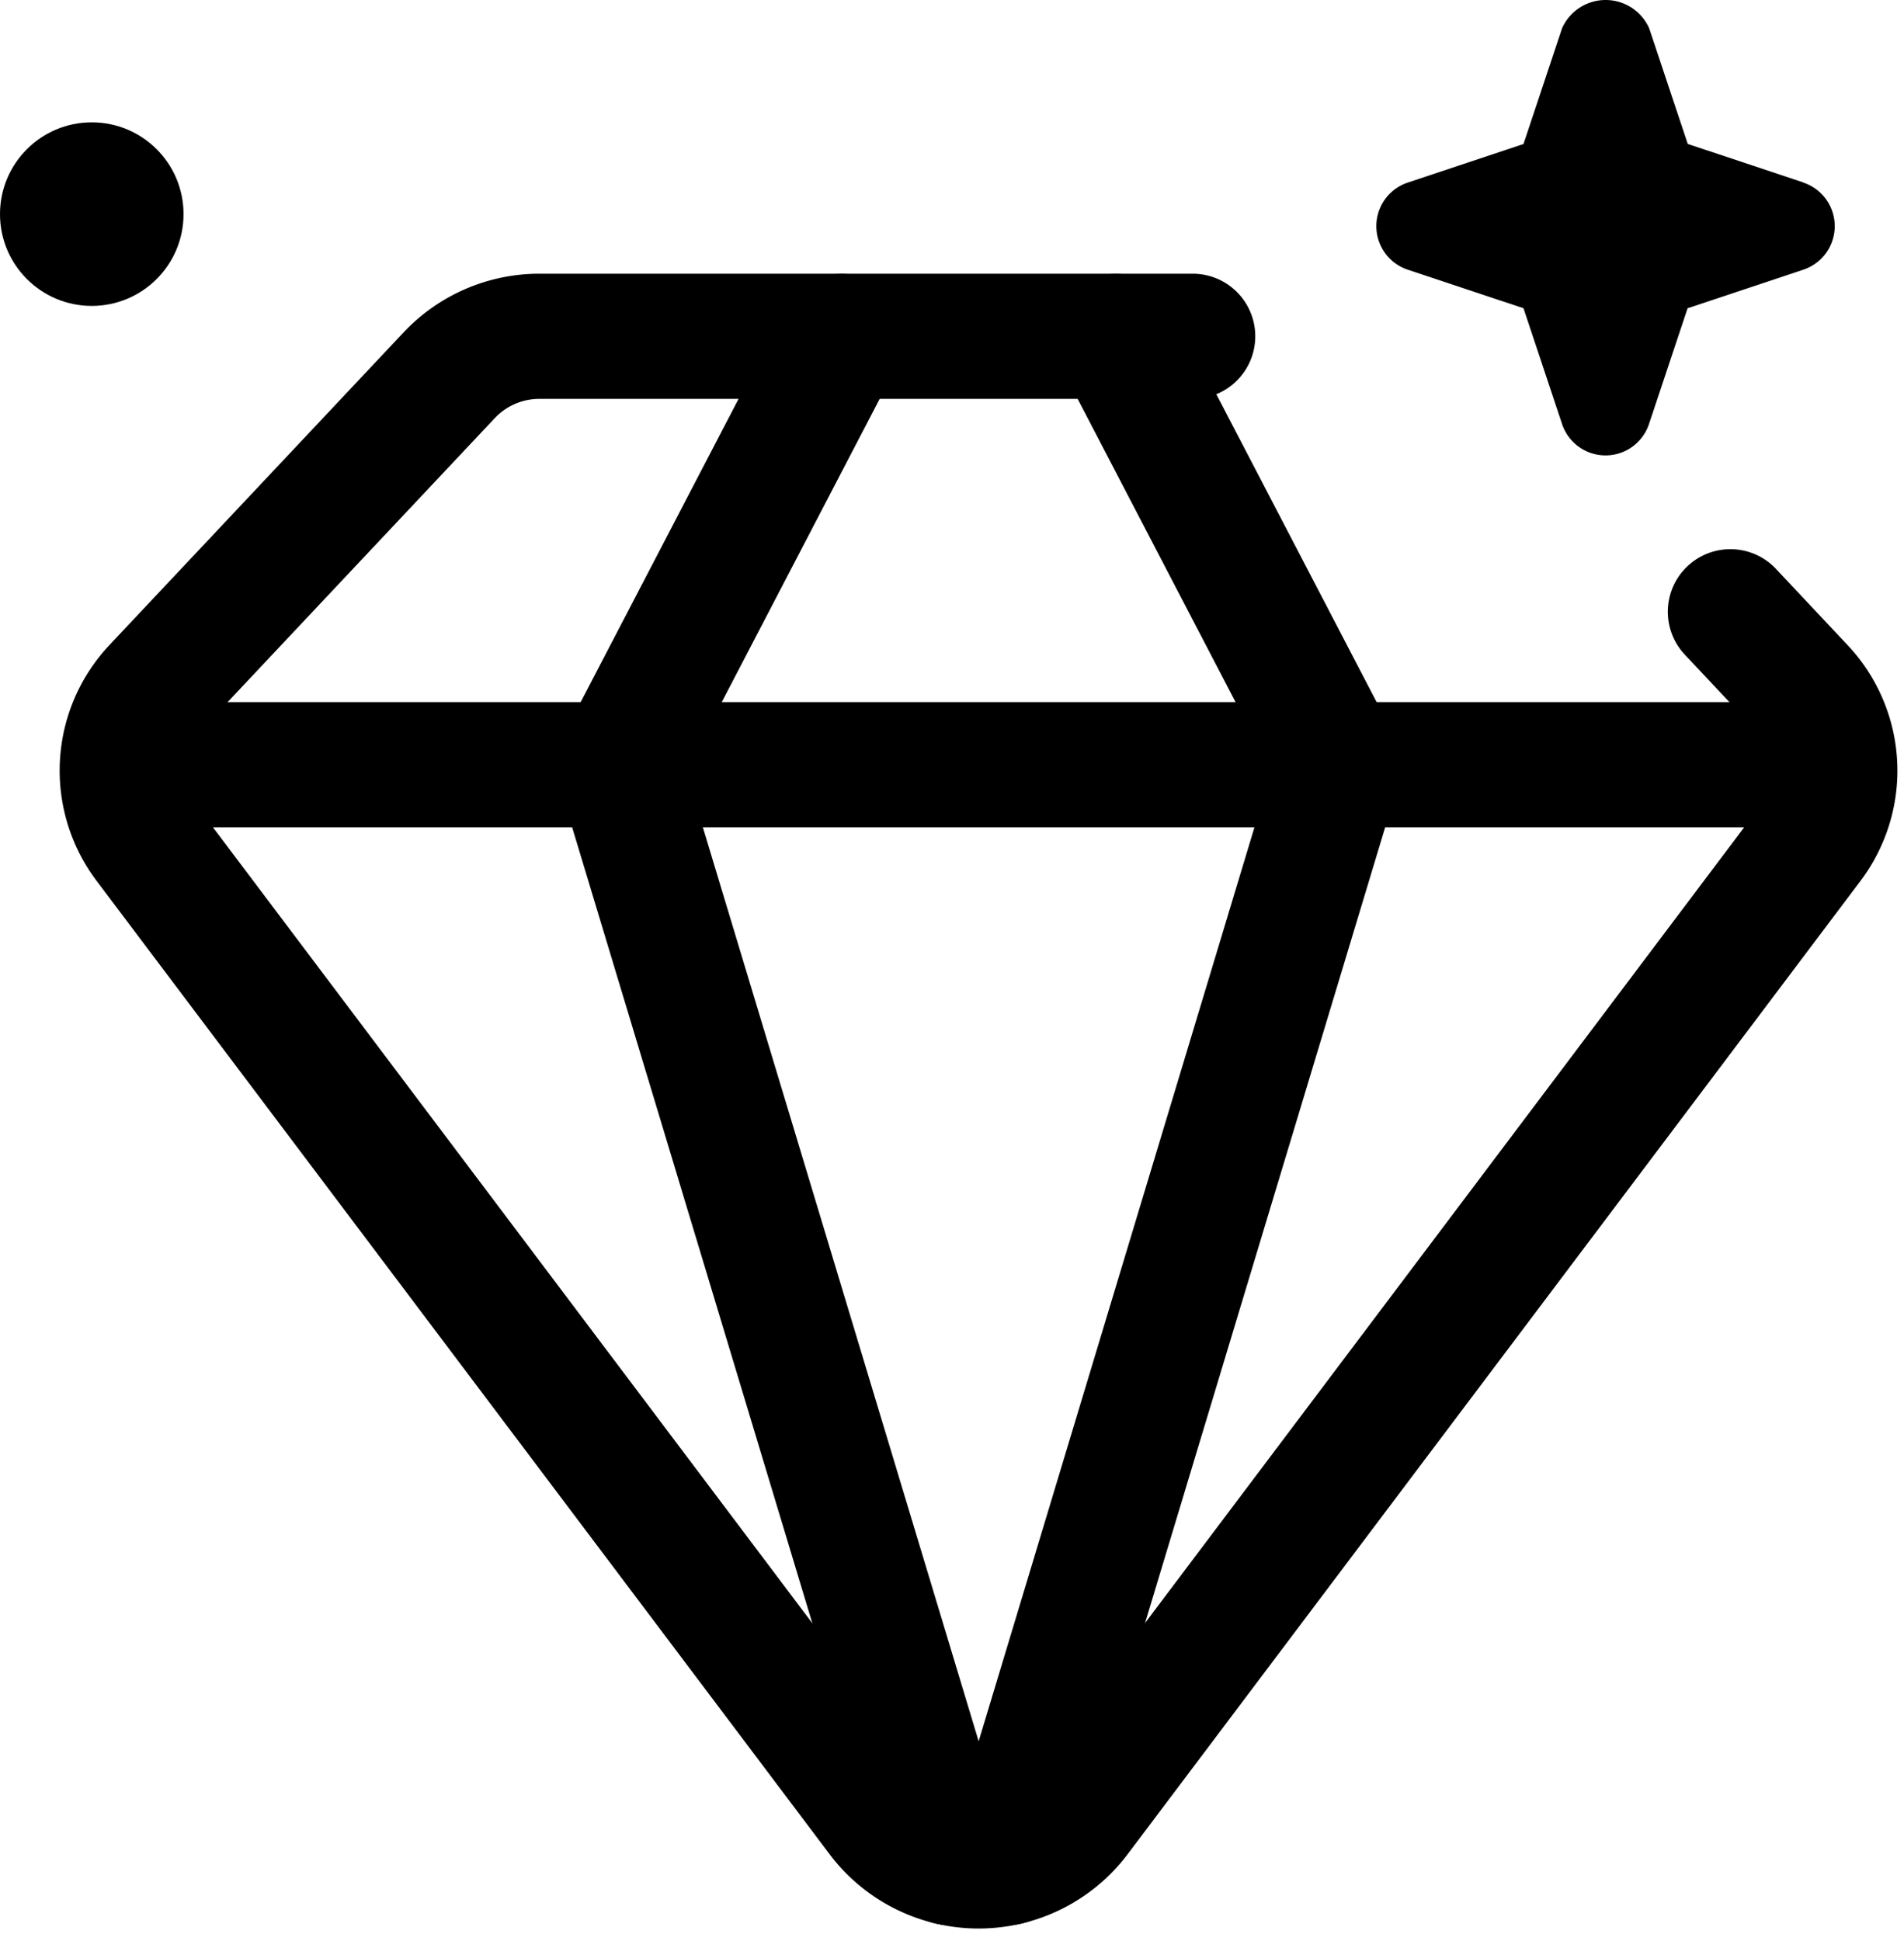
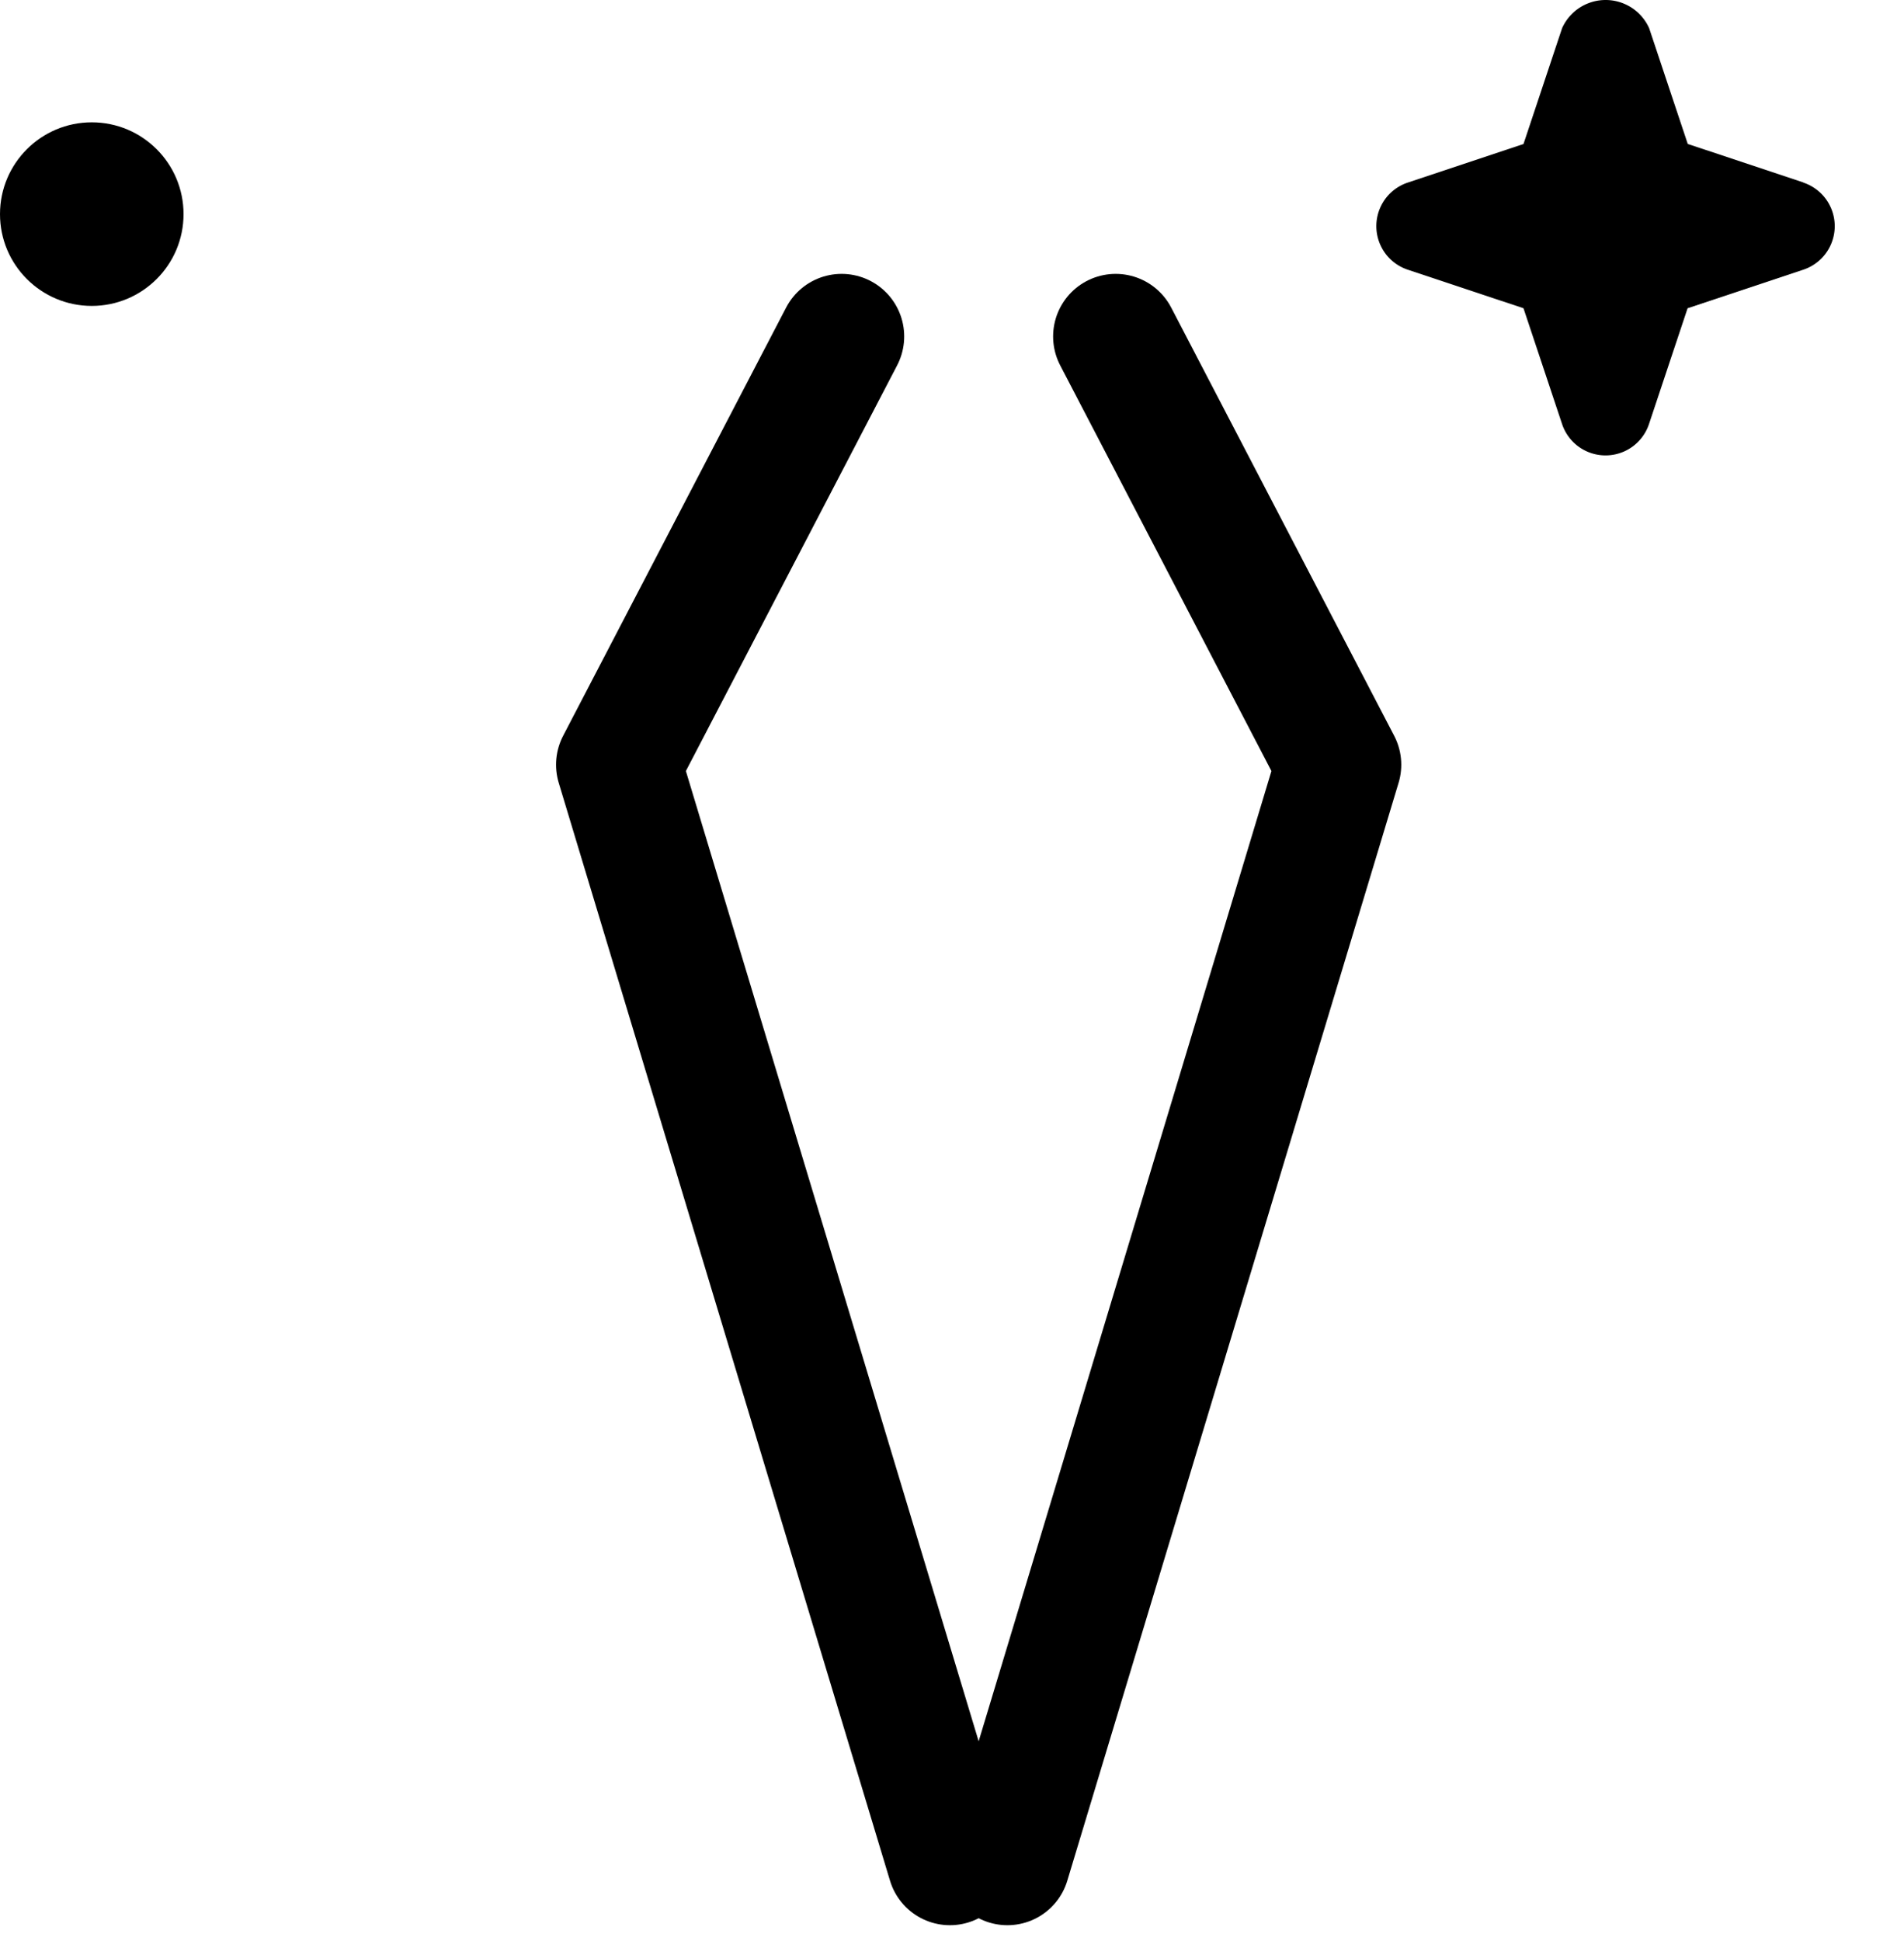
<svg xmlns="http://www.w3.org/2000/svg" viewBox="0 0 22.822 23.256" height="23.256" width="22.822">
-   <path stroke-width="1.5" stroke-linejoin="round" stroke-linecap="round" stroke="#000" fill="none" transform="translate(-0.534 0.781)" d="M21.275,6.55l.859.914a1.444,1.444,0,0,1,.1,1.862L13.449,20.991a1.487,1.487,0,0,1-2.37,0L2.292,9.325a1.444,1.444,0,0,1,.1-1.862L5.919,3.715A1.485,1.485,0,0,1,7,3.249H14.83" />
-   <line stroke-width="1.5" stroke-linejoin="round" stroke-linecap="round" stroke="#000" fill="none" transform="translate(1.544 9.164)" x2="20.379" />
  <path stroke-width="1.5" stroke-linejoin="round" stroke-linecap="round" stroke="#000" fill="none" transform="translate(1.358 0.782)" d="M8.73,3.25,6.057,8.382l3.971,13.157" />
  <path stroke-width="1.5" stroke-linejoin="round" stroke-linecap="round" stroke="#000" fill="none" transform="translate(2.84 0.782)" d="M10.533,3.25l2.673,5.132L9.235,21.539" />
  <path transform="translate(4.246 -0.5)" d="M17.371,2.687l-1.387-.462L15.521.837a.572.572,0,0,0-1.043,0l-.463,1.389-1.387.462a.55.55,0,0,0,0,1.044l1.387.462.463,1.389a.549.549,0,0,0,1.041,0l.463-1.389,1.387-.462a.55.55,0,0,0,0-1.044Z" />
  <circle transform="translate(0 1.466)" r="1.1" cy="1.1" cx="1.1" />
</svg>